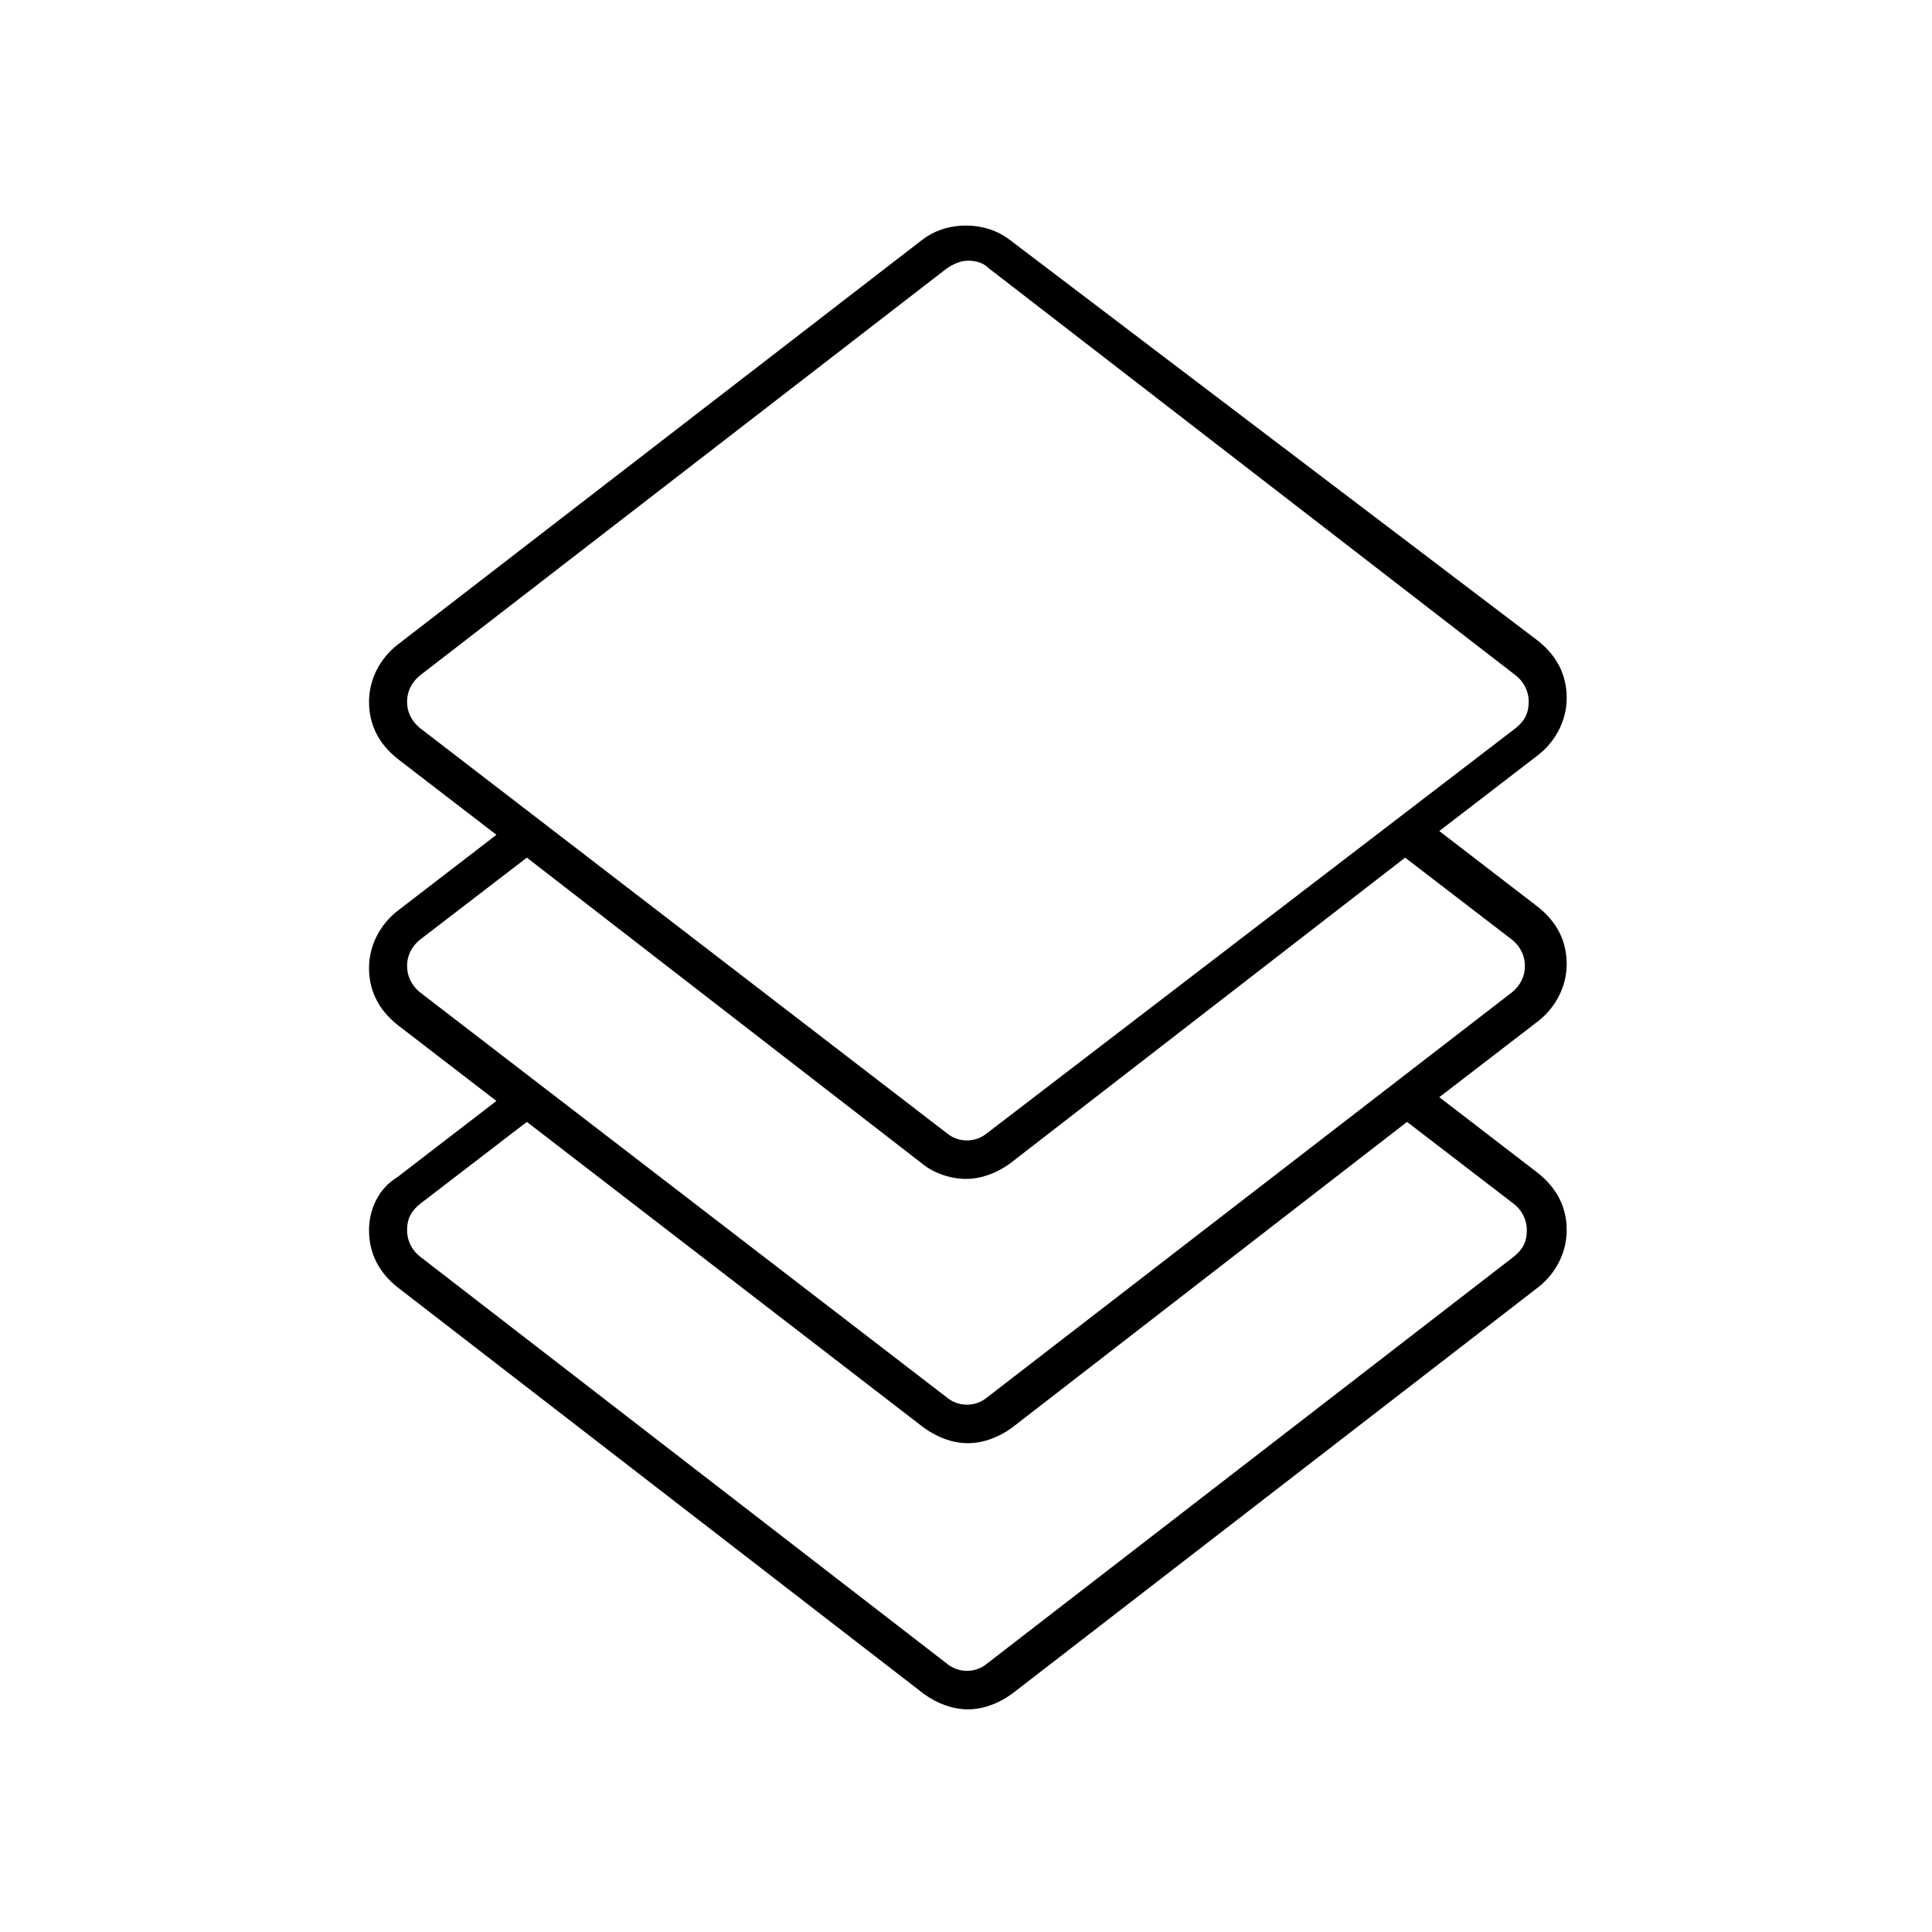
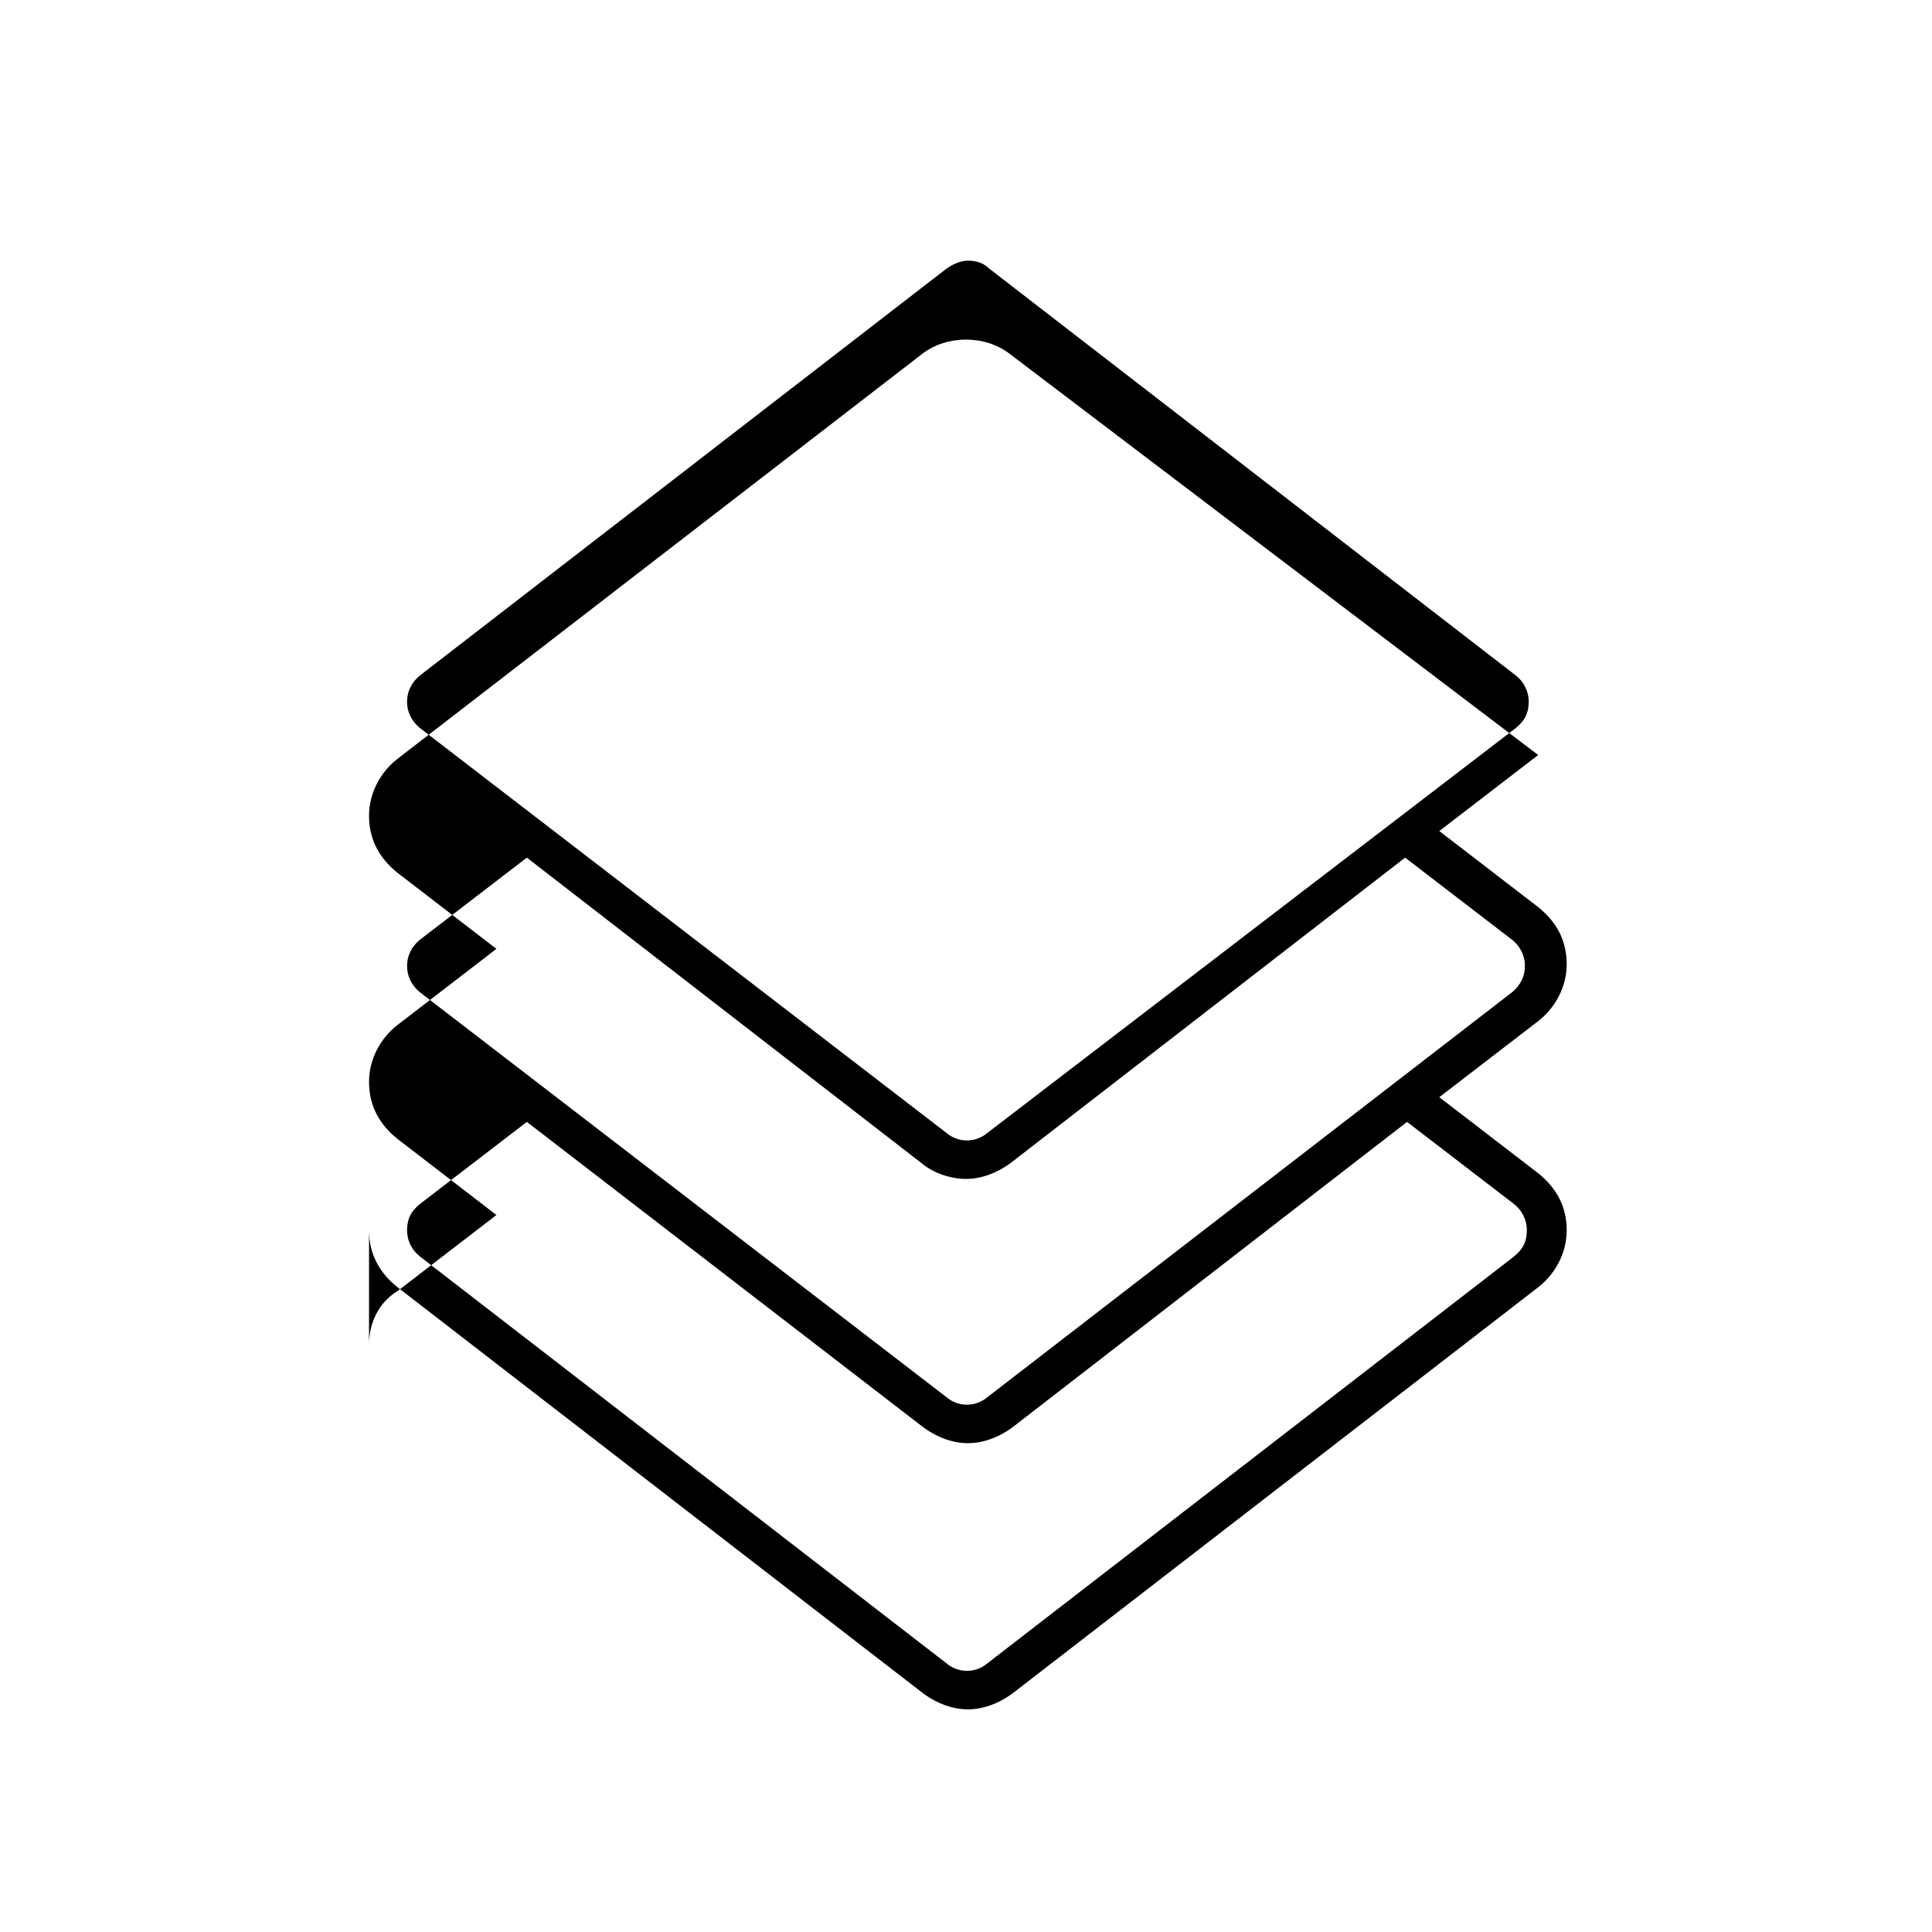
<svg xmlns="http://www.w3.org/2000/svg" fill="#000000" width="800px" height="800px" version="1.1" viewBox="144 144 512 512">
-   <path d="m241.8 470.03c0 6.047 2.519 11.082 7.559 15.113l139.55 107.82c3.527 2.519 7.559 4.031 11.586 4.031 4.031 0 8.062-1.512 11.586-4.031l139.55-107.82c4.535-3.527 7.559-9.07 7.559-15.113 0-6.047-2.519-11.082-7.559-15.113l-26.199-20.152 26.199-20.152c4.535-3.527 7.559-9.07 7.559-15.113 0-6.047-2.519-11.082-7.559-15.113l-26.199-20.152 26.199-20.152c4.535-3.527 7.559-9.07 7.559-15.113 0-6.047-2.519-11.082-7.559-15.113l-140.05-106.31c-6.551-5.039-16.625-5.039-23.176 0l-139.05 107.31c-4.535 3.527-7.559 9.07-7.559 15.113 0 6.047 2.519 11.082 7.559 15.113l26.199 20.152-26.199 20.152c-4.535 3.527-7.559 9.07-7.559 15.113 0 6.047 2.519 11.082 7.559 15.113l26.199 20.152-26.199 20.152c-5.039 3.027-7.559 8.566-7.559 14.109zm10.078-140.06c0-2.519 1.008-5.039 3.527-7.055l139.55-107.82c1.512-1.008 3.527-2.016 5.543-2.016s4.031 0.504 5.543 2.016l139.55 107.82c2.016 1.512 3.527 4.031 3.527 7.055s-1.008 5.039-3.527 7.055l-140.06 107.31c-3.023 2.519-7.559 2.519-10.578 0l-139.55-107.31c-2.519-2.016-3.527-4.535-3.527-7.055zm0 70.031c0-2.519 1.008-5.039 3.527-7.055l28.215-21.664 104.79 81.113c3.023 2.519 7.559 4.031 11.586 4.031 4.031 0 8.062-1.512 11.586-4.031l104.79-81.113 28.215 21.664c2.016 1.512 3.527 4.031 3.527 7.055 0 2.519-1.008 5.039-3.527 7.055l-139.05 107.31c-3.023 2.519-7.559 2.519-10.578 0l-139.55-107.31c-2.519-2.016-3.527-4.535-3.527-7.051zm3.527 62.977 28.215-21.664 105.3 81.113c3.527 2.519 7.559 4.031 11.586 4.031 4.031 0 8.062-1.512 11.586-4.031l104.79-81.113 28.215 21.664c2.016 1.512 3.527 4.031 3.527 7.055s-1.008 5.039-3.527 7.055l-139.56 107.81c-3.023 2.519-7.559 2.519-10.578 0l-139.55-107.82c-2.016-1.512-3.527-4.031-3.527-7.055 0-3.023 1.008-5.039 3.527-7.051z" />
+   <path d="m241.8 470.03c0 6.047 2.519 11.082 7.559 15.113l139.55 107.82c3.527 2.519 7.559 4.031 11.586 4.031 4.031 0 8.062-1.512 11.586-4.031l139.55-107.82c4.535-3.527 7.559-9.07 7.559-15.113 0-6.047-2.519-11.082-7.559-15.113l-26.199-20.152 26.199-20.152c4.535-3.527 7.559-9.07 7.559-15.113 0-6.047-2.519-11.082-7.559-15.113l-26.199-20.152 26.199-20.152l-140.05-106.31c-6.551-5.039-16.625-5.039-23.176 0l-139.05 107.31c-4.535 3.527-7.559 9.07-7.559 15.113 0 6.047 2.519 11.082 7.559 15.113l26.199 20.152-26.199 20.152c-4.535 3.527-7.559 9.07-7.559 15.113 0 6.047 2.519 11.082 7.559 15.113l26.199 20.152-26.199 20.152c-5.039 3.027-7.559 8.566-7.559 14.109zm10.078-140.06c0-2.519 1.008-5.039 3.527-7.055l139.55-107.82c1.512-1.008 3.527-2.016 5.543-2.016s4.031 0.504 5.543 2.016l139.55 107.82c2.016 1.512 3.527 4.031 3.527 7.055s-1.008 5.039-3.527 7.055l-140.06 107.31c-3.023 2.519-7.559 2.519-10.578 0l-139.55-107.31c-2.519-2.016-3.527-4.535-3.527-7.055zm0 70.031c0-2.519 1.008-5.039 3.527-7.055l28.215-21.664 104.79 81.113c3.023 2.519 7.559 4.031 11.586 4.031 4.031 0 8.062-1.512 11.586-4.031l104.79-81.113 28.215 21.664c2.016 1.512 3.527 4.031 3.527 7.055 0 2.519-1.008 5.039-3.527 7.055l-139.05 107.31c-3.023 2.519-7.559 2.519-10.578 0l-139.55-107.31c-2.519-2.016-3.527-4.535-3.527-7.051zm3.527 62.977 28.215-21.664 105.3 81.113c3.527 2.519 7.559 4.031 11.586 4.031 4.031 0 8.062-1.512 11.586-4.031l104.79-81.113 28.215 21.664c2.016 1.512 3.527 4.031 3.527 7.055s-1.008 5.039-3.527 7.055l-139.56 107.81c-3.023 2.519-7.559 2.519-10.578 0l-139.55-107.82c-2.016-1.512-3.527-4.031-3.527-7.055 0-3.023 1.008-5.039 3.527-7.051z" />
</svg>